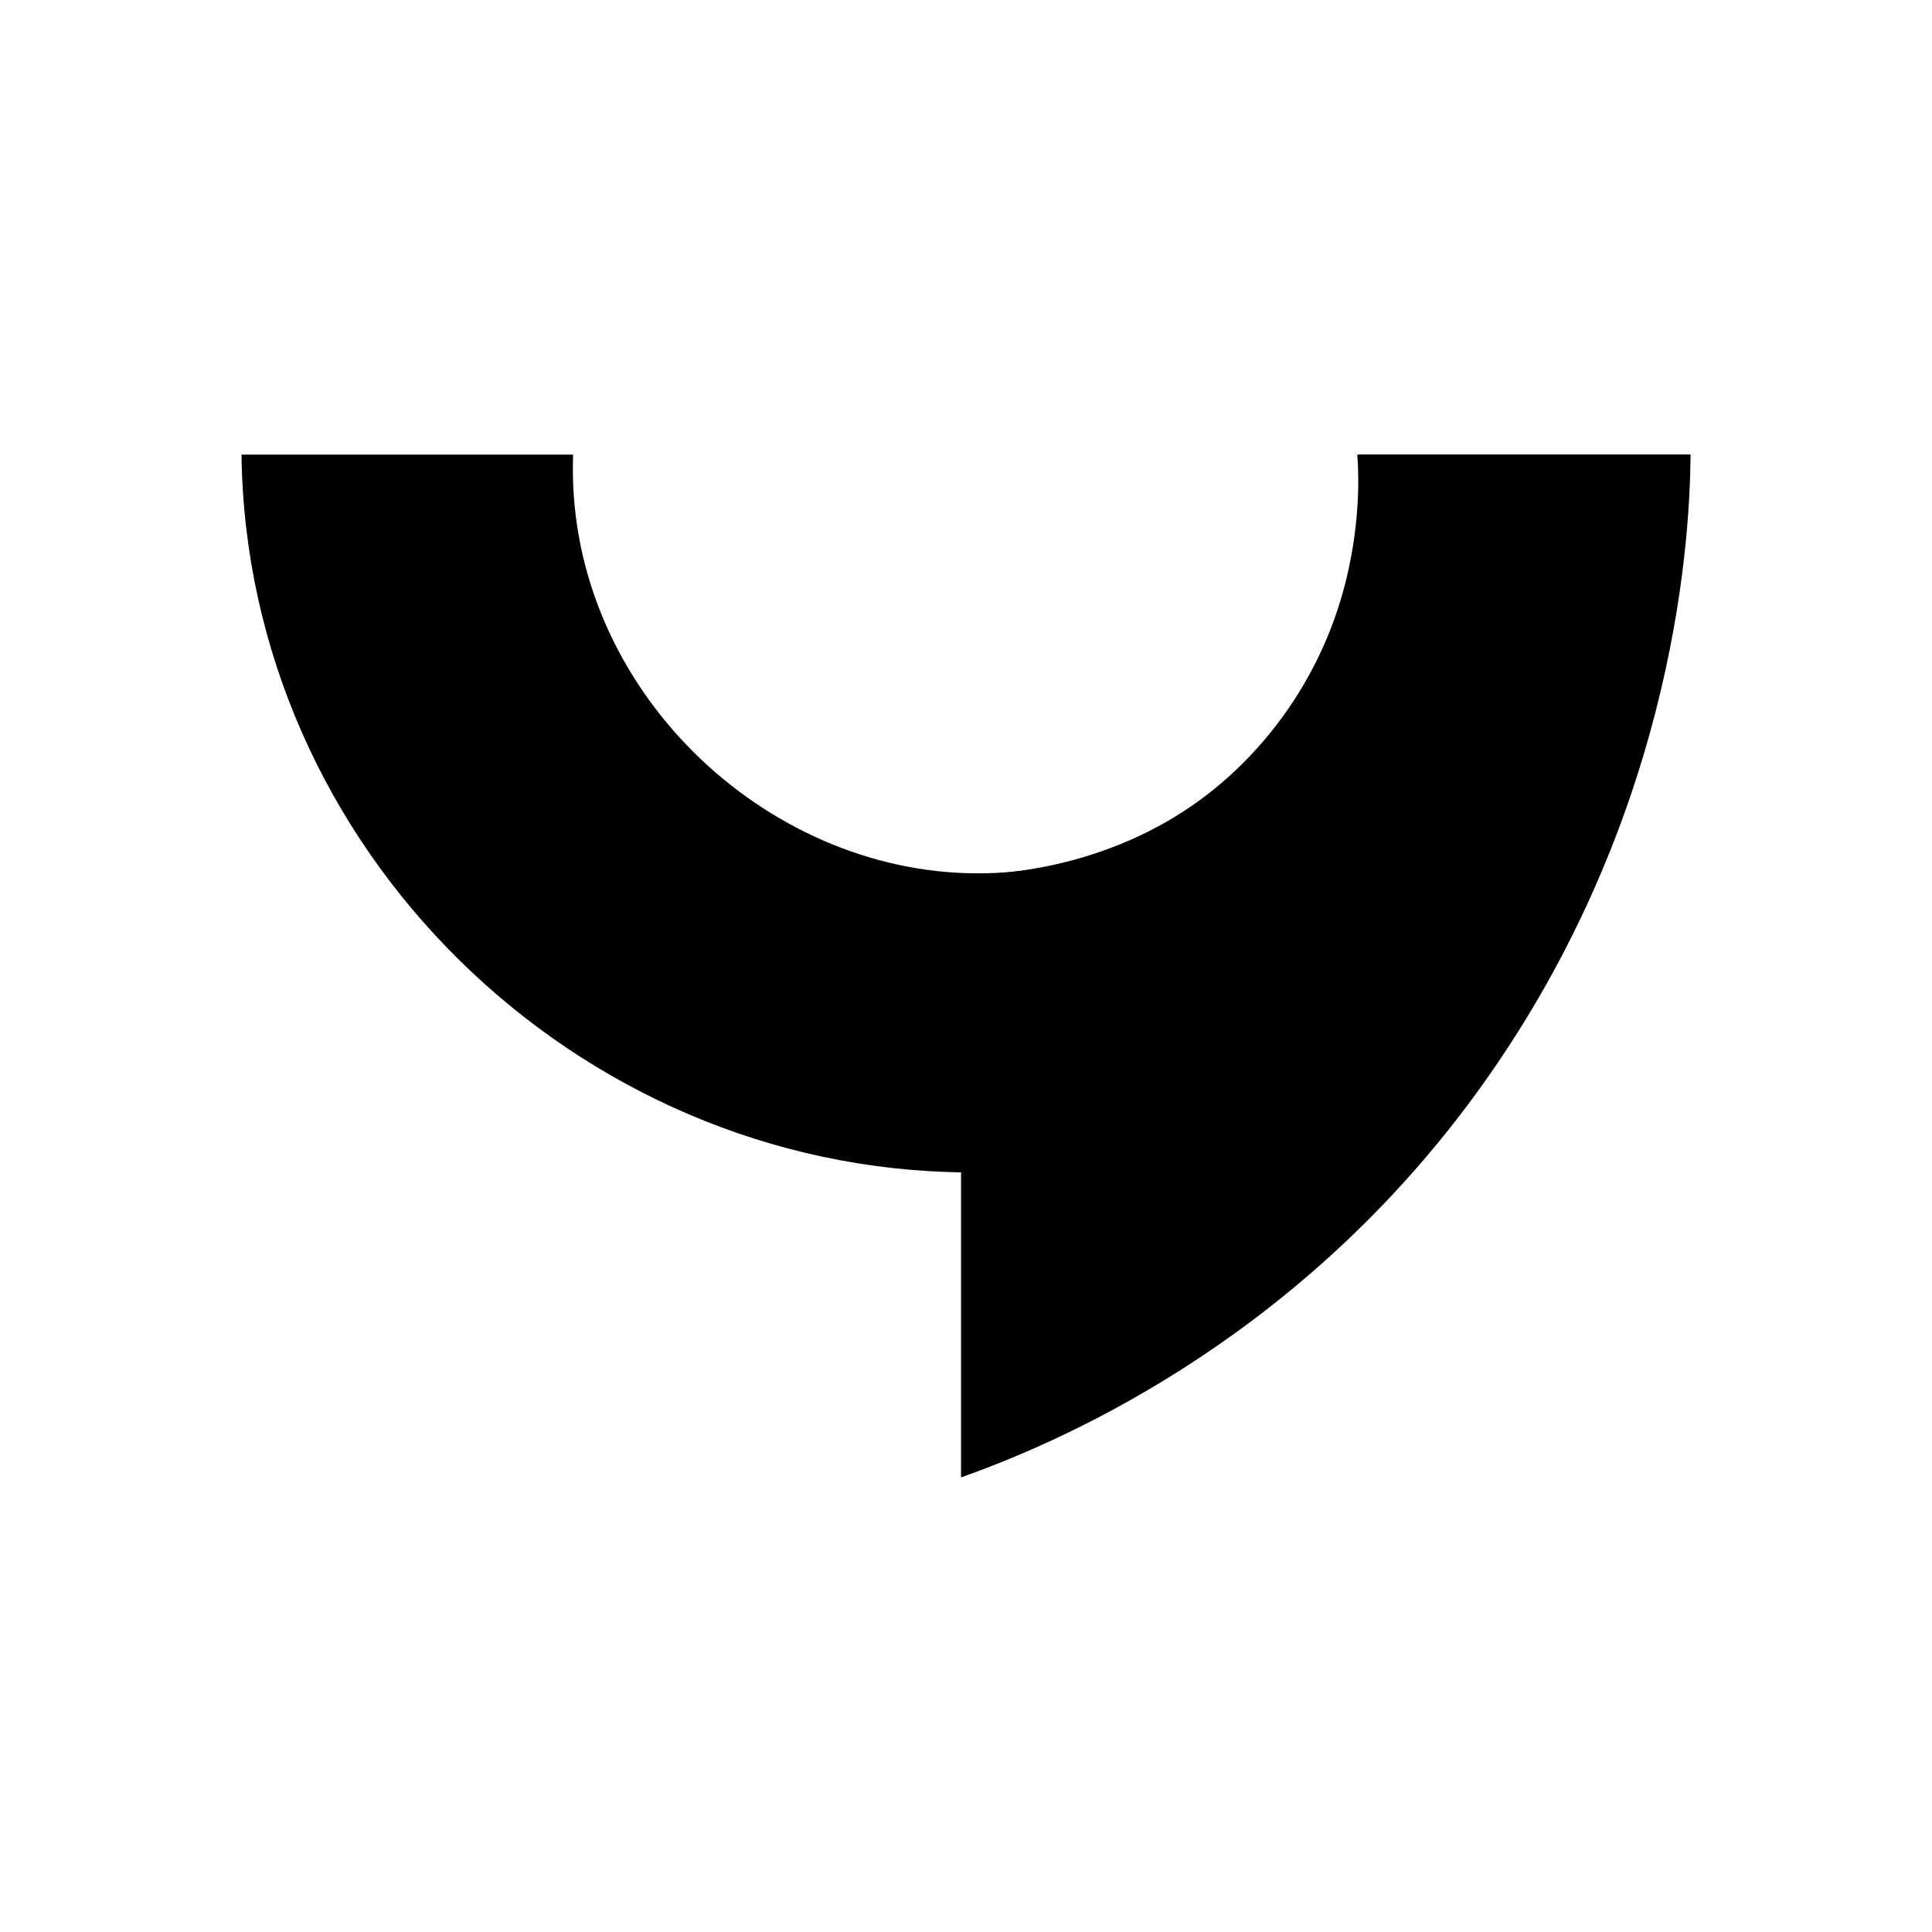
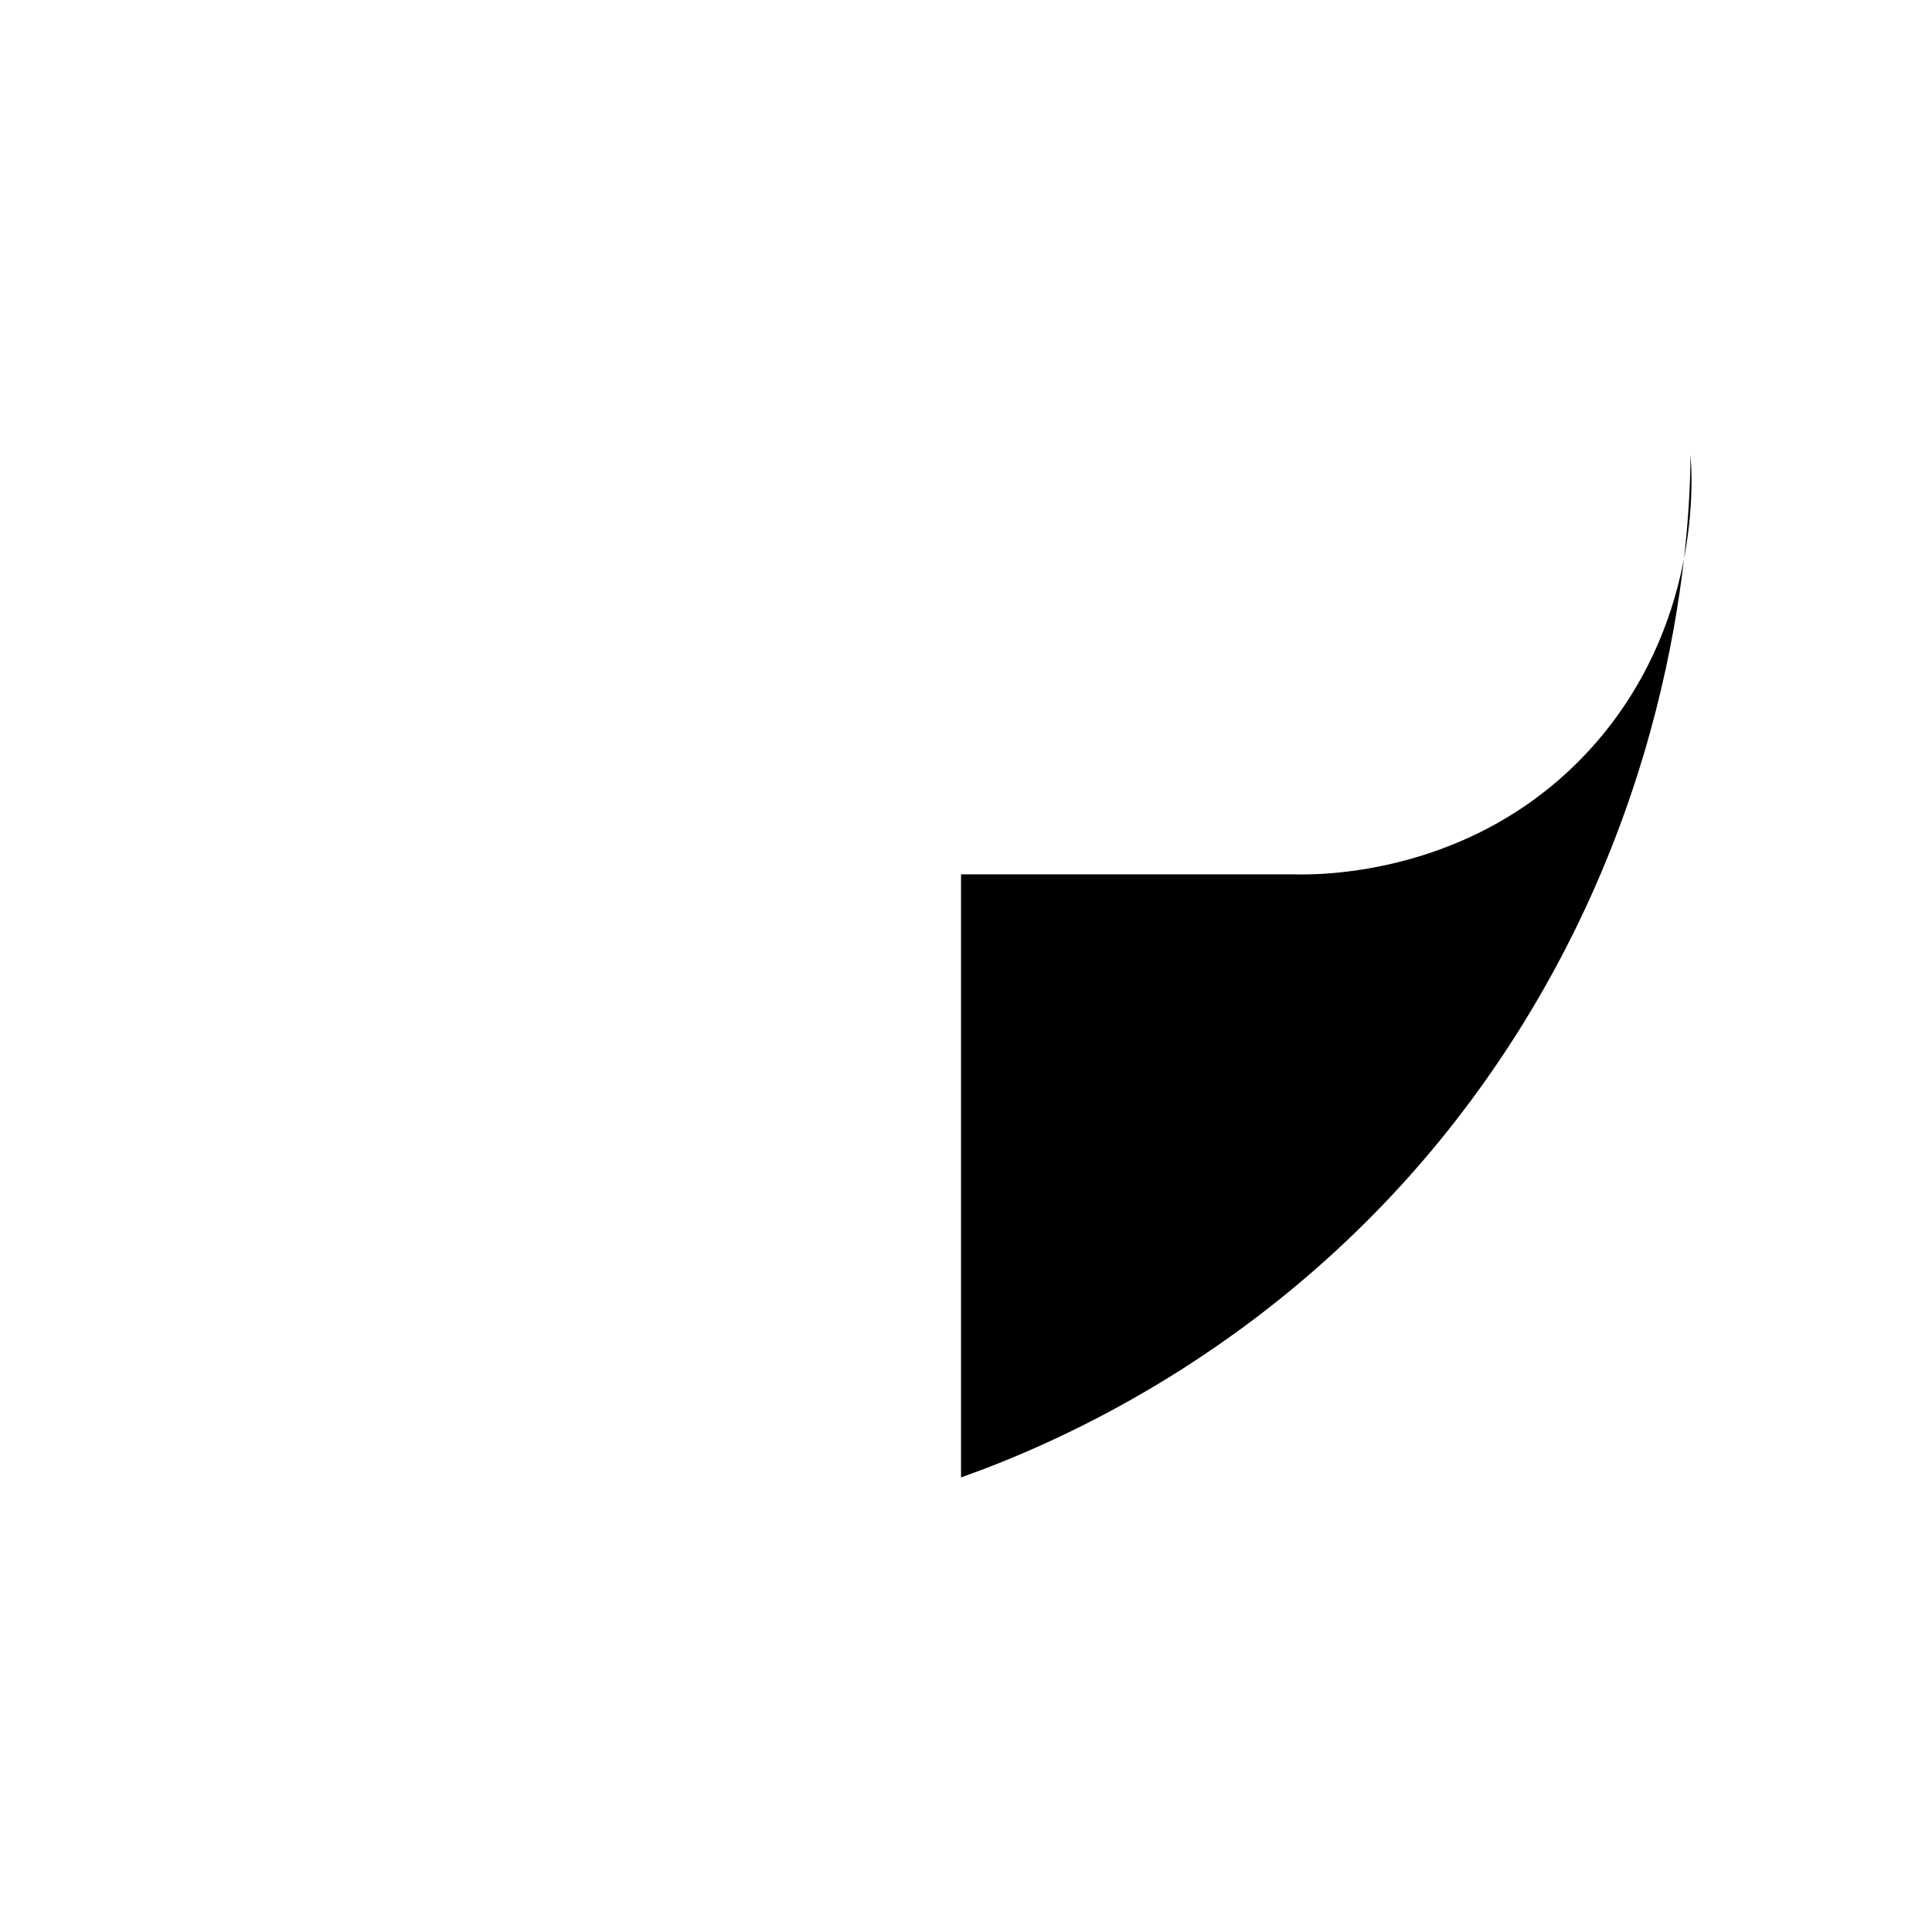
<svg xmlns="http://www.w3.org/2000/svg" data-bbox="125 235.3 750 529.41" viewBox="0 0 1000 1000" data-type="shape">
  <g>
-     <path d="M497.43 452.56v312.15c47.31-16.82 169.93-67.5 264.94-196.42C864.77 429.32 874.78 284.38 875 235.34H702.51c1.09 12.54 5.35 88.92-51.29 151.74-60.18 66.75-142.04 65.81-153.79 65.48z" />
-     <path d="M874.9 235.3H703.26c6.3 122.88-88.13 220.38-203.31 216.64-109.24-3.55-207.62-100.2-203.3-216.64H125c2.59 203.8 172.83 369.89 374.95 371.53C704.34 608.48 872.27 441.4 874.9 235.3z" />
+     <path d="M497.43 452.56v312.15c47.31-16.82 169.93-67.5 264.94-196.42C864.77 429.32 874.78 284.38 875 235.34c1.09 12.54 5.35 88.92-51.29 151.74-60.18 66.75-142.04 65.81-153.79 65.48z" />
  </g>
</svg>